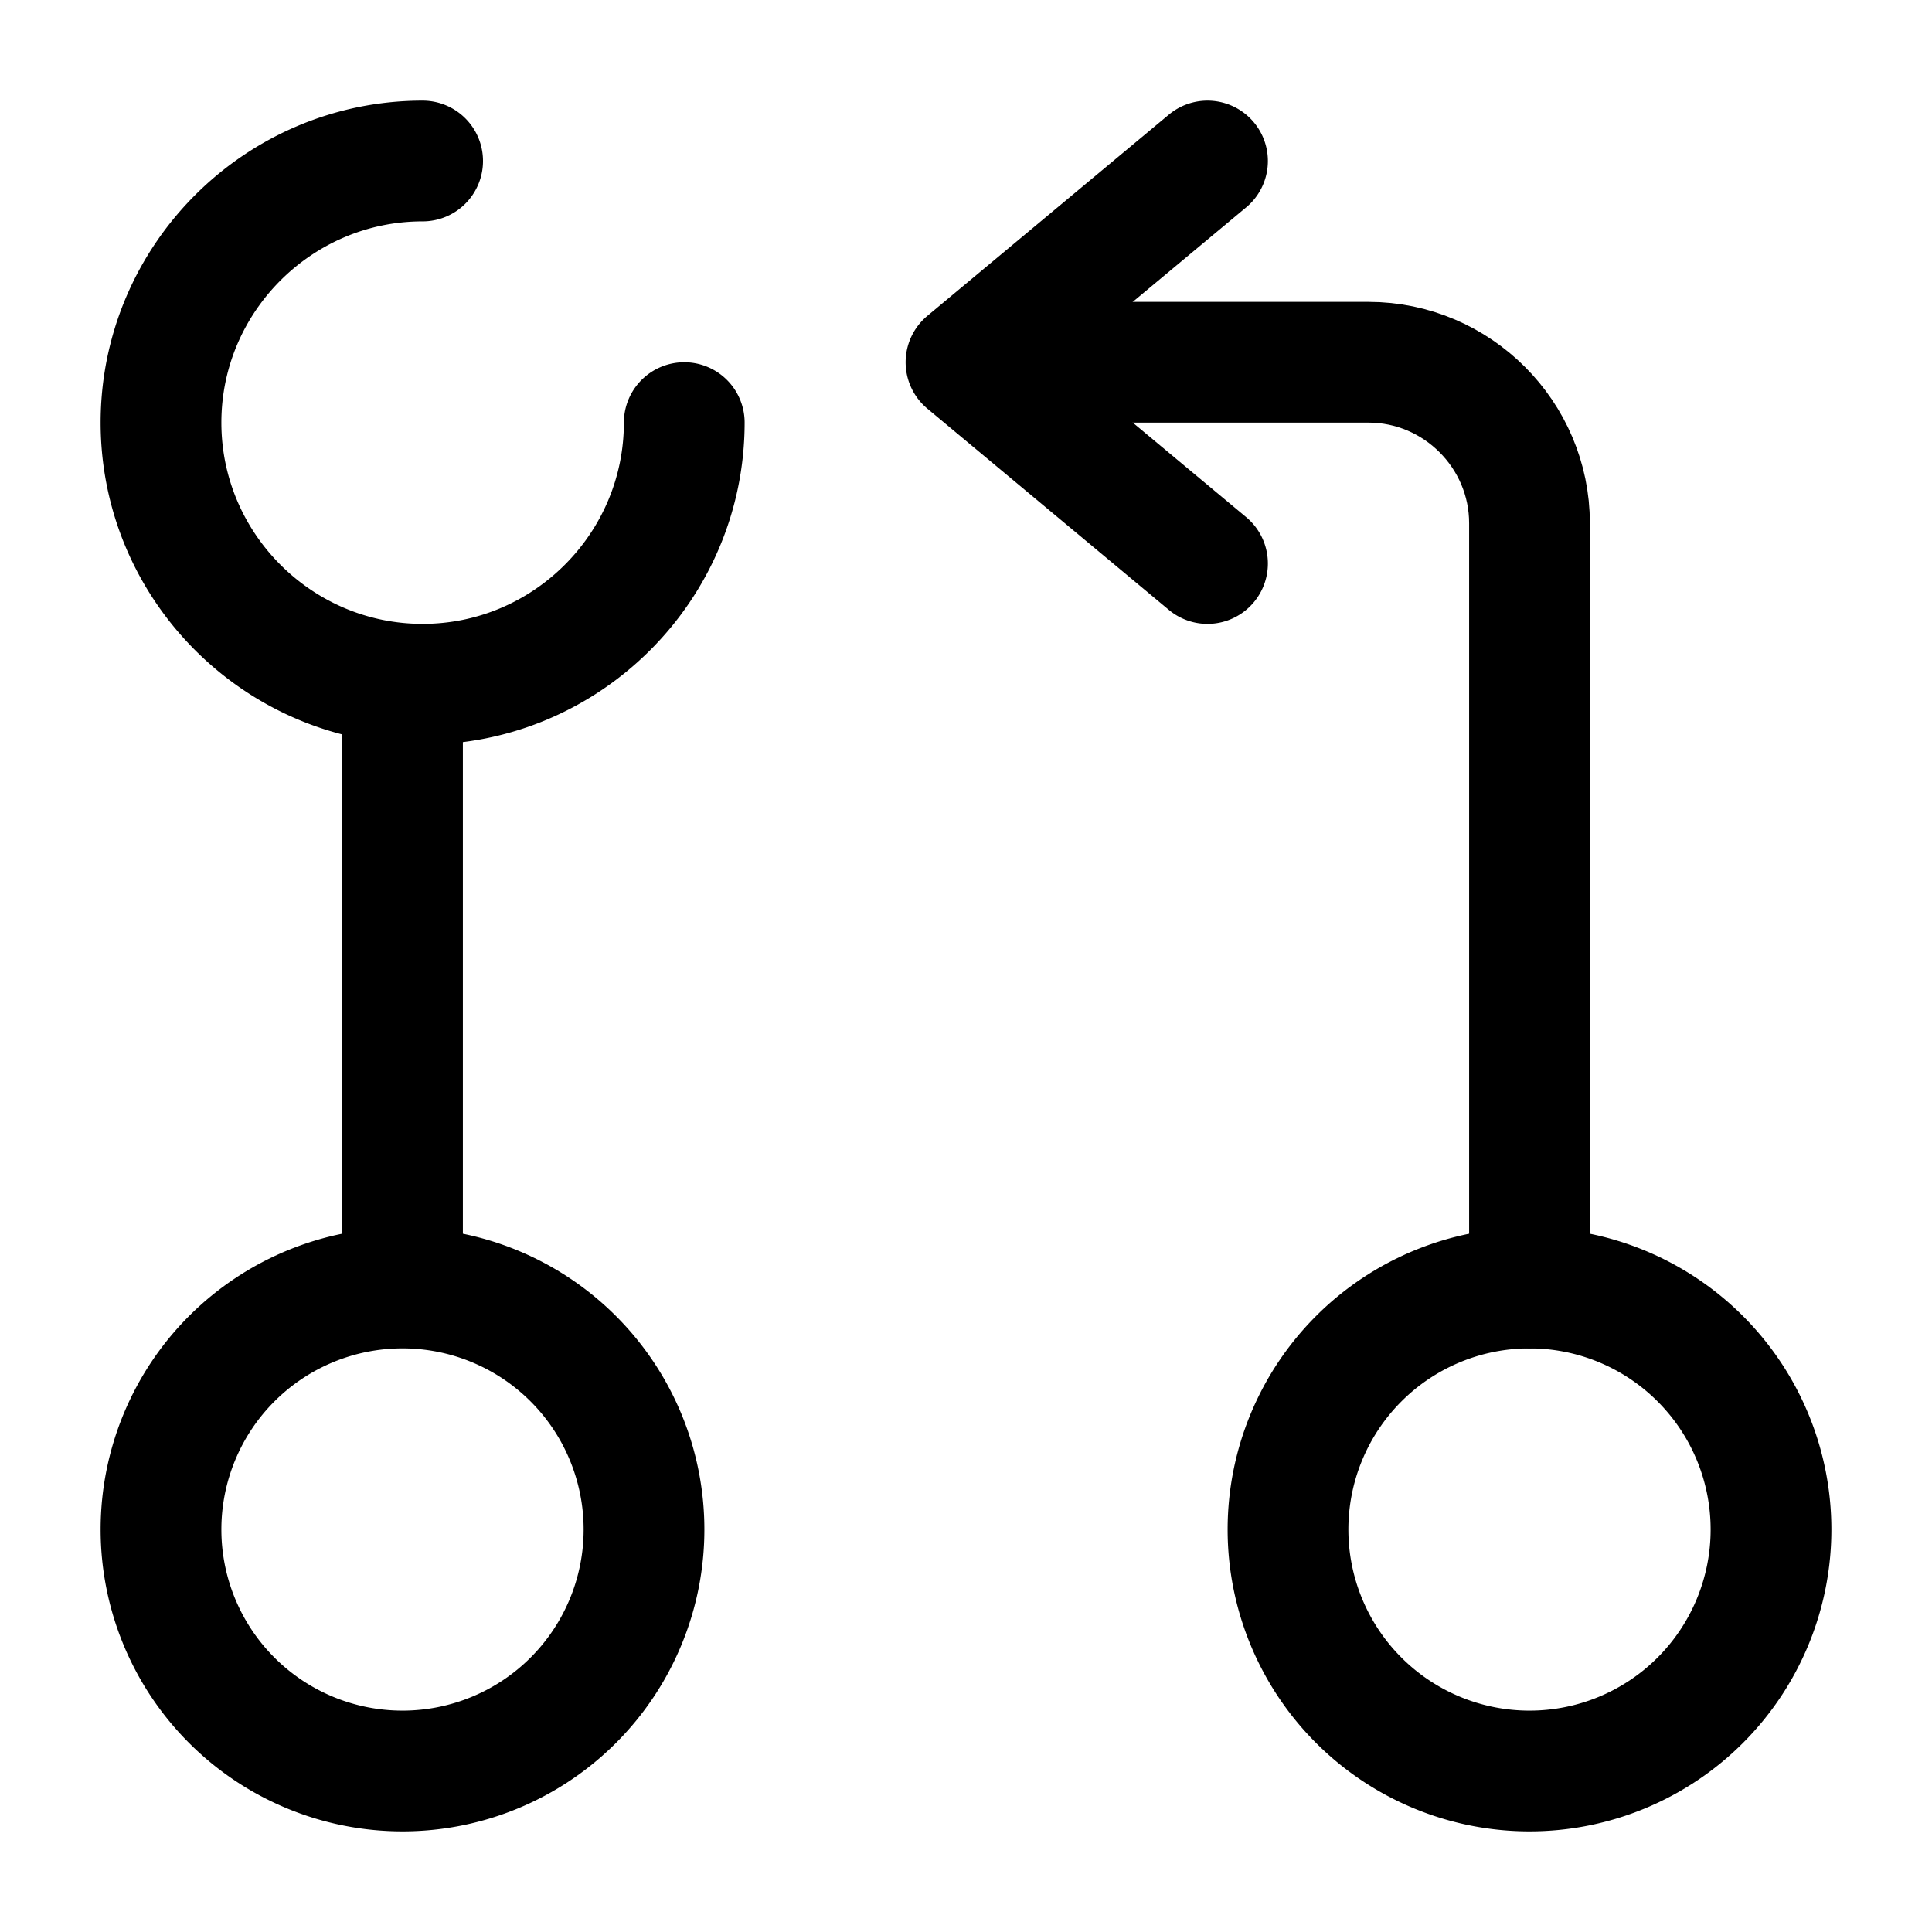
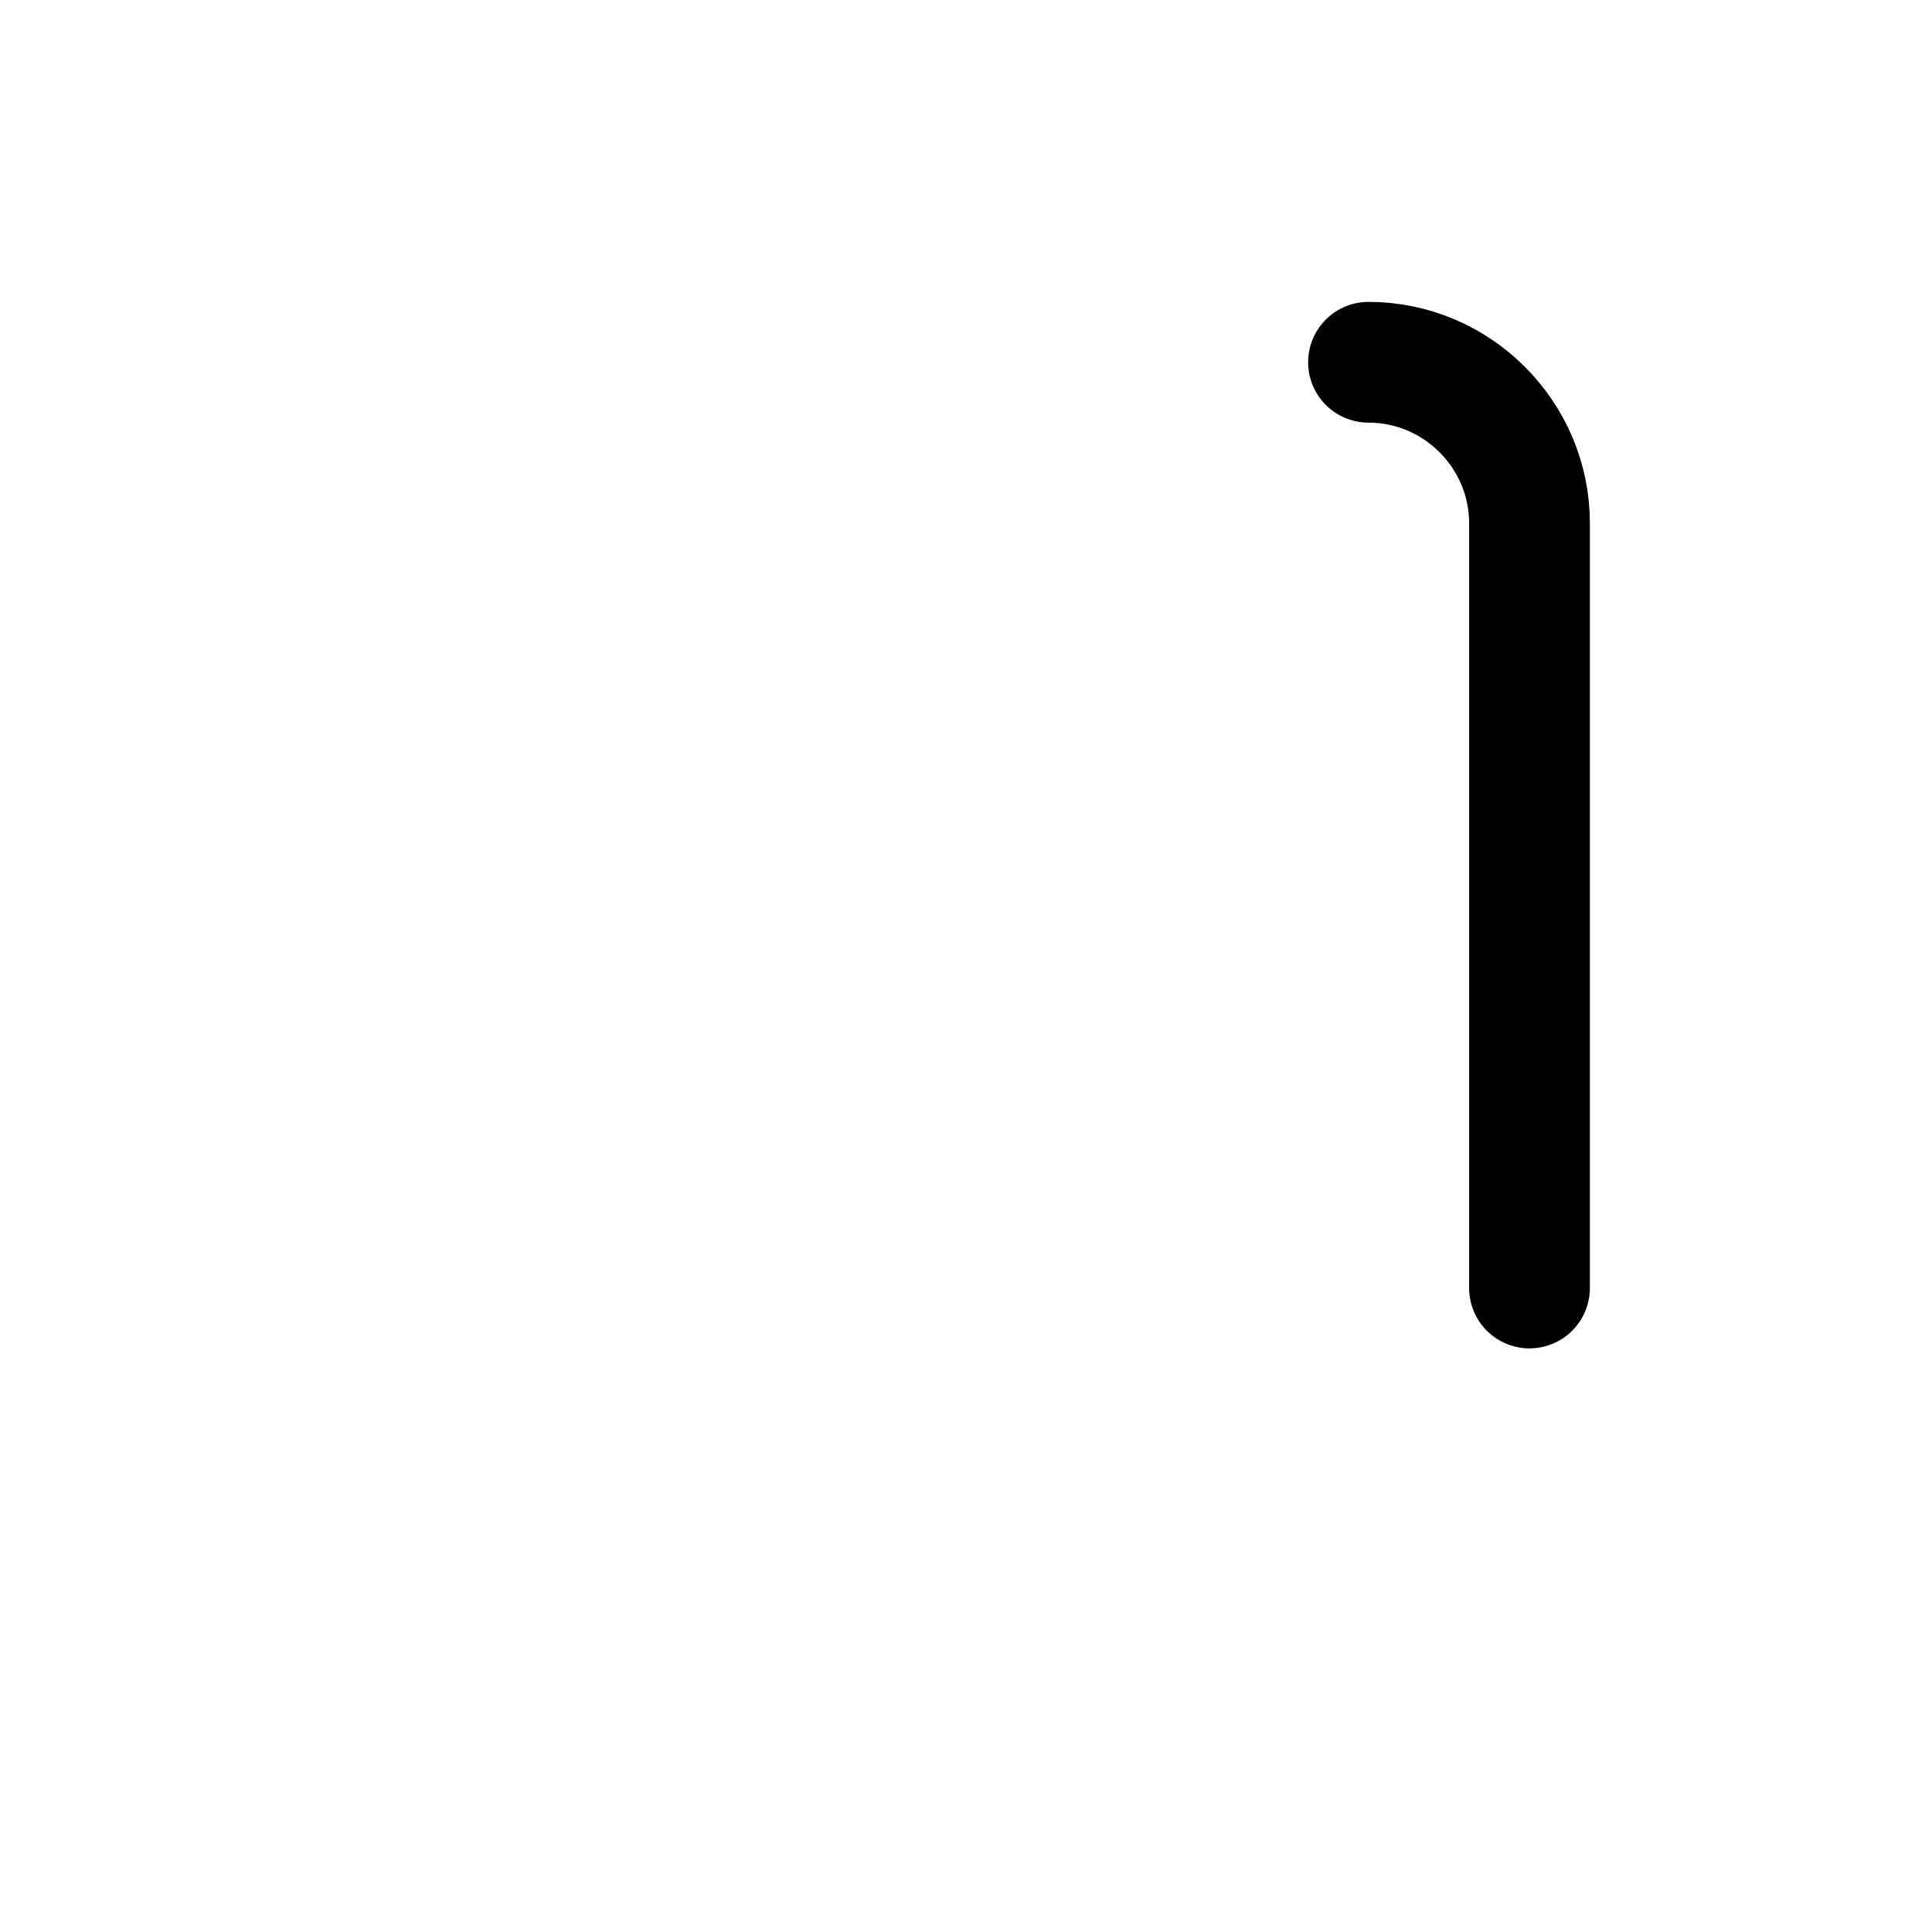
<svg xmlns="http://www.w3.org/2000/svg" fill="none" viewBox="0 0 24 24" stroke="currentColor" aria-hidden="true">
-   <path stroke-linecap="round" stroke-linejoin="round" stroke-width="1.5" d="M19 16V6.5c0-1.1-.9-2-2-2h-4.5" />
-   <path stroke-linecap="round" stroke-linejoin="round" stroke-width="1.5" d="M15 2l-3 2.5L15 7M5 9v7M5.25 2C3.46 2 2 3.46 2 5.25S3.46 8.5 5.25 8.5 8.5 7.04 8.5 5.25M5 22a3 3 0 100-6 3 3 0 000 6zM19 22a3 3 0 100-6 3 3 0 000 6z" />
+   <path stroke-linecap="round" stroke-linejoin="round" stroke-width="1.5" d="M19 16V6.5c0-1.1-.9-2-2-2" />
</svg>